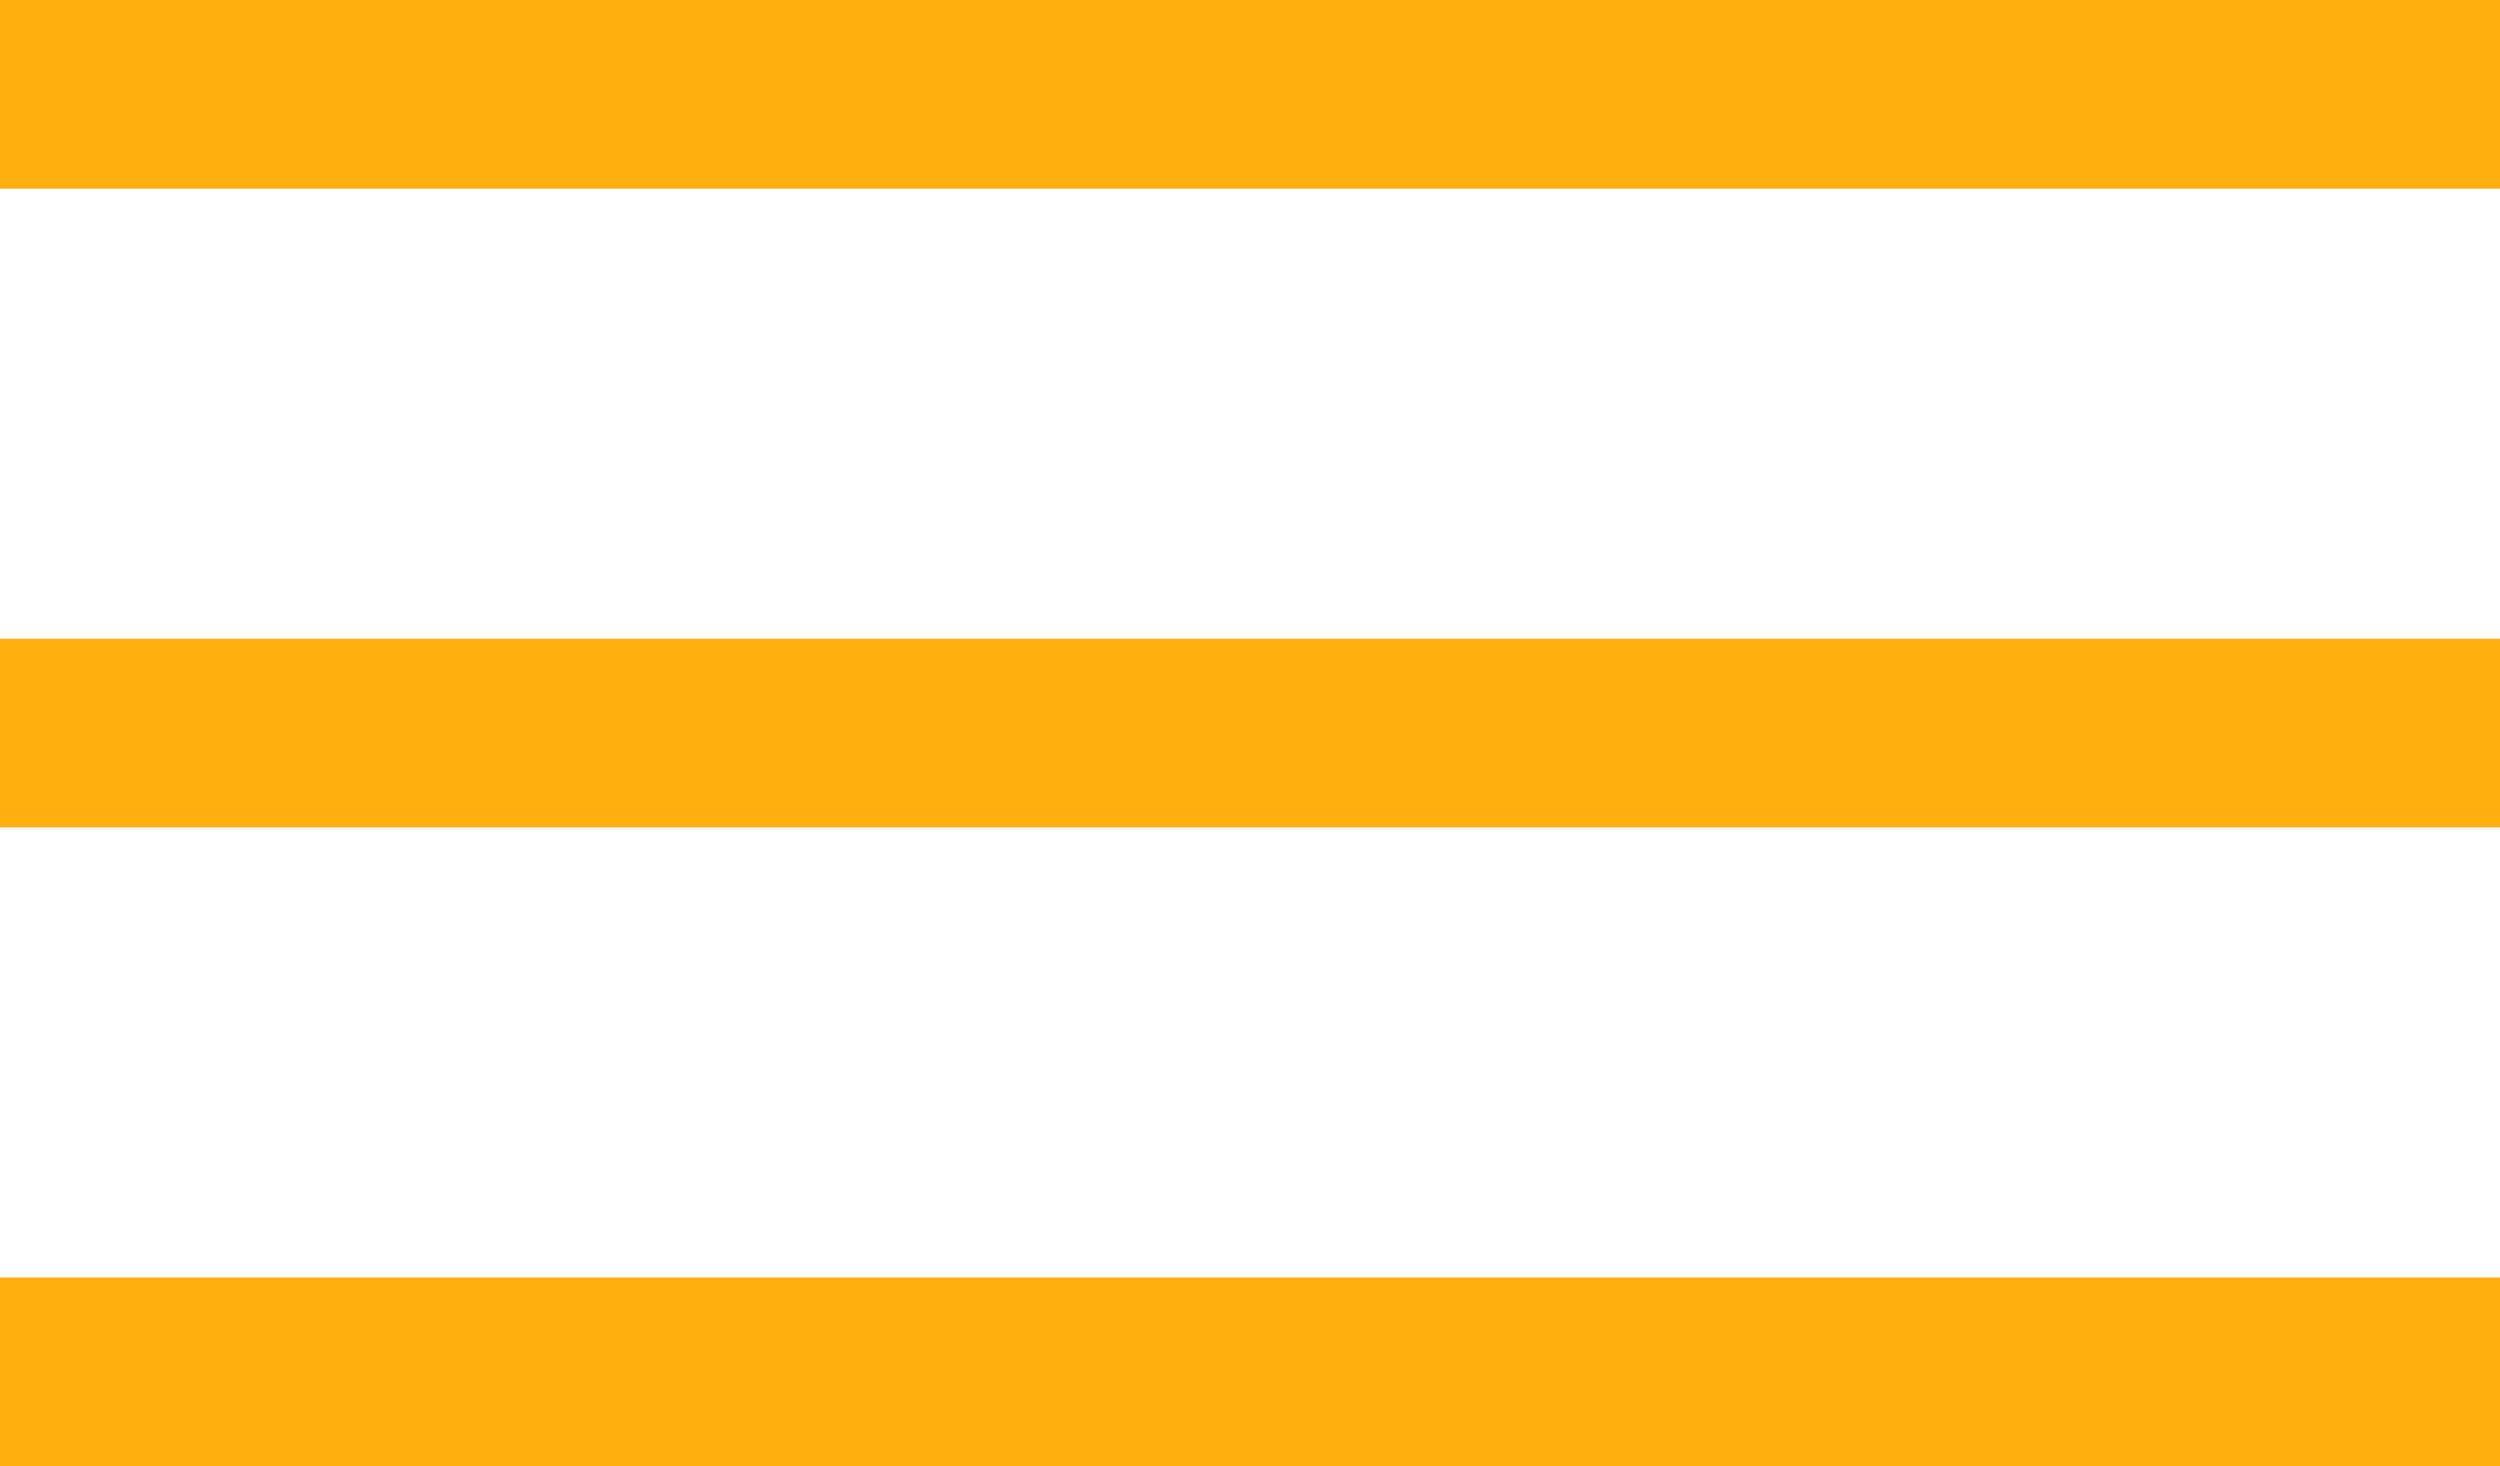
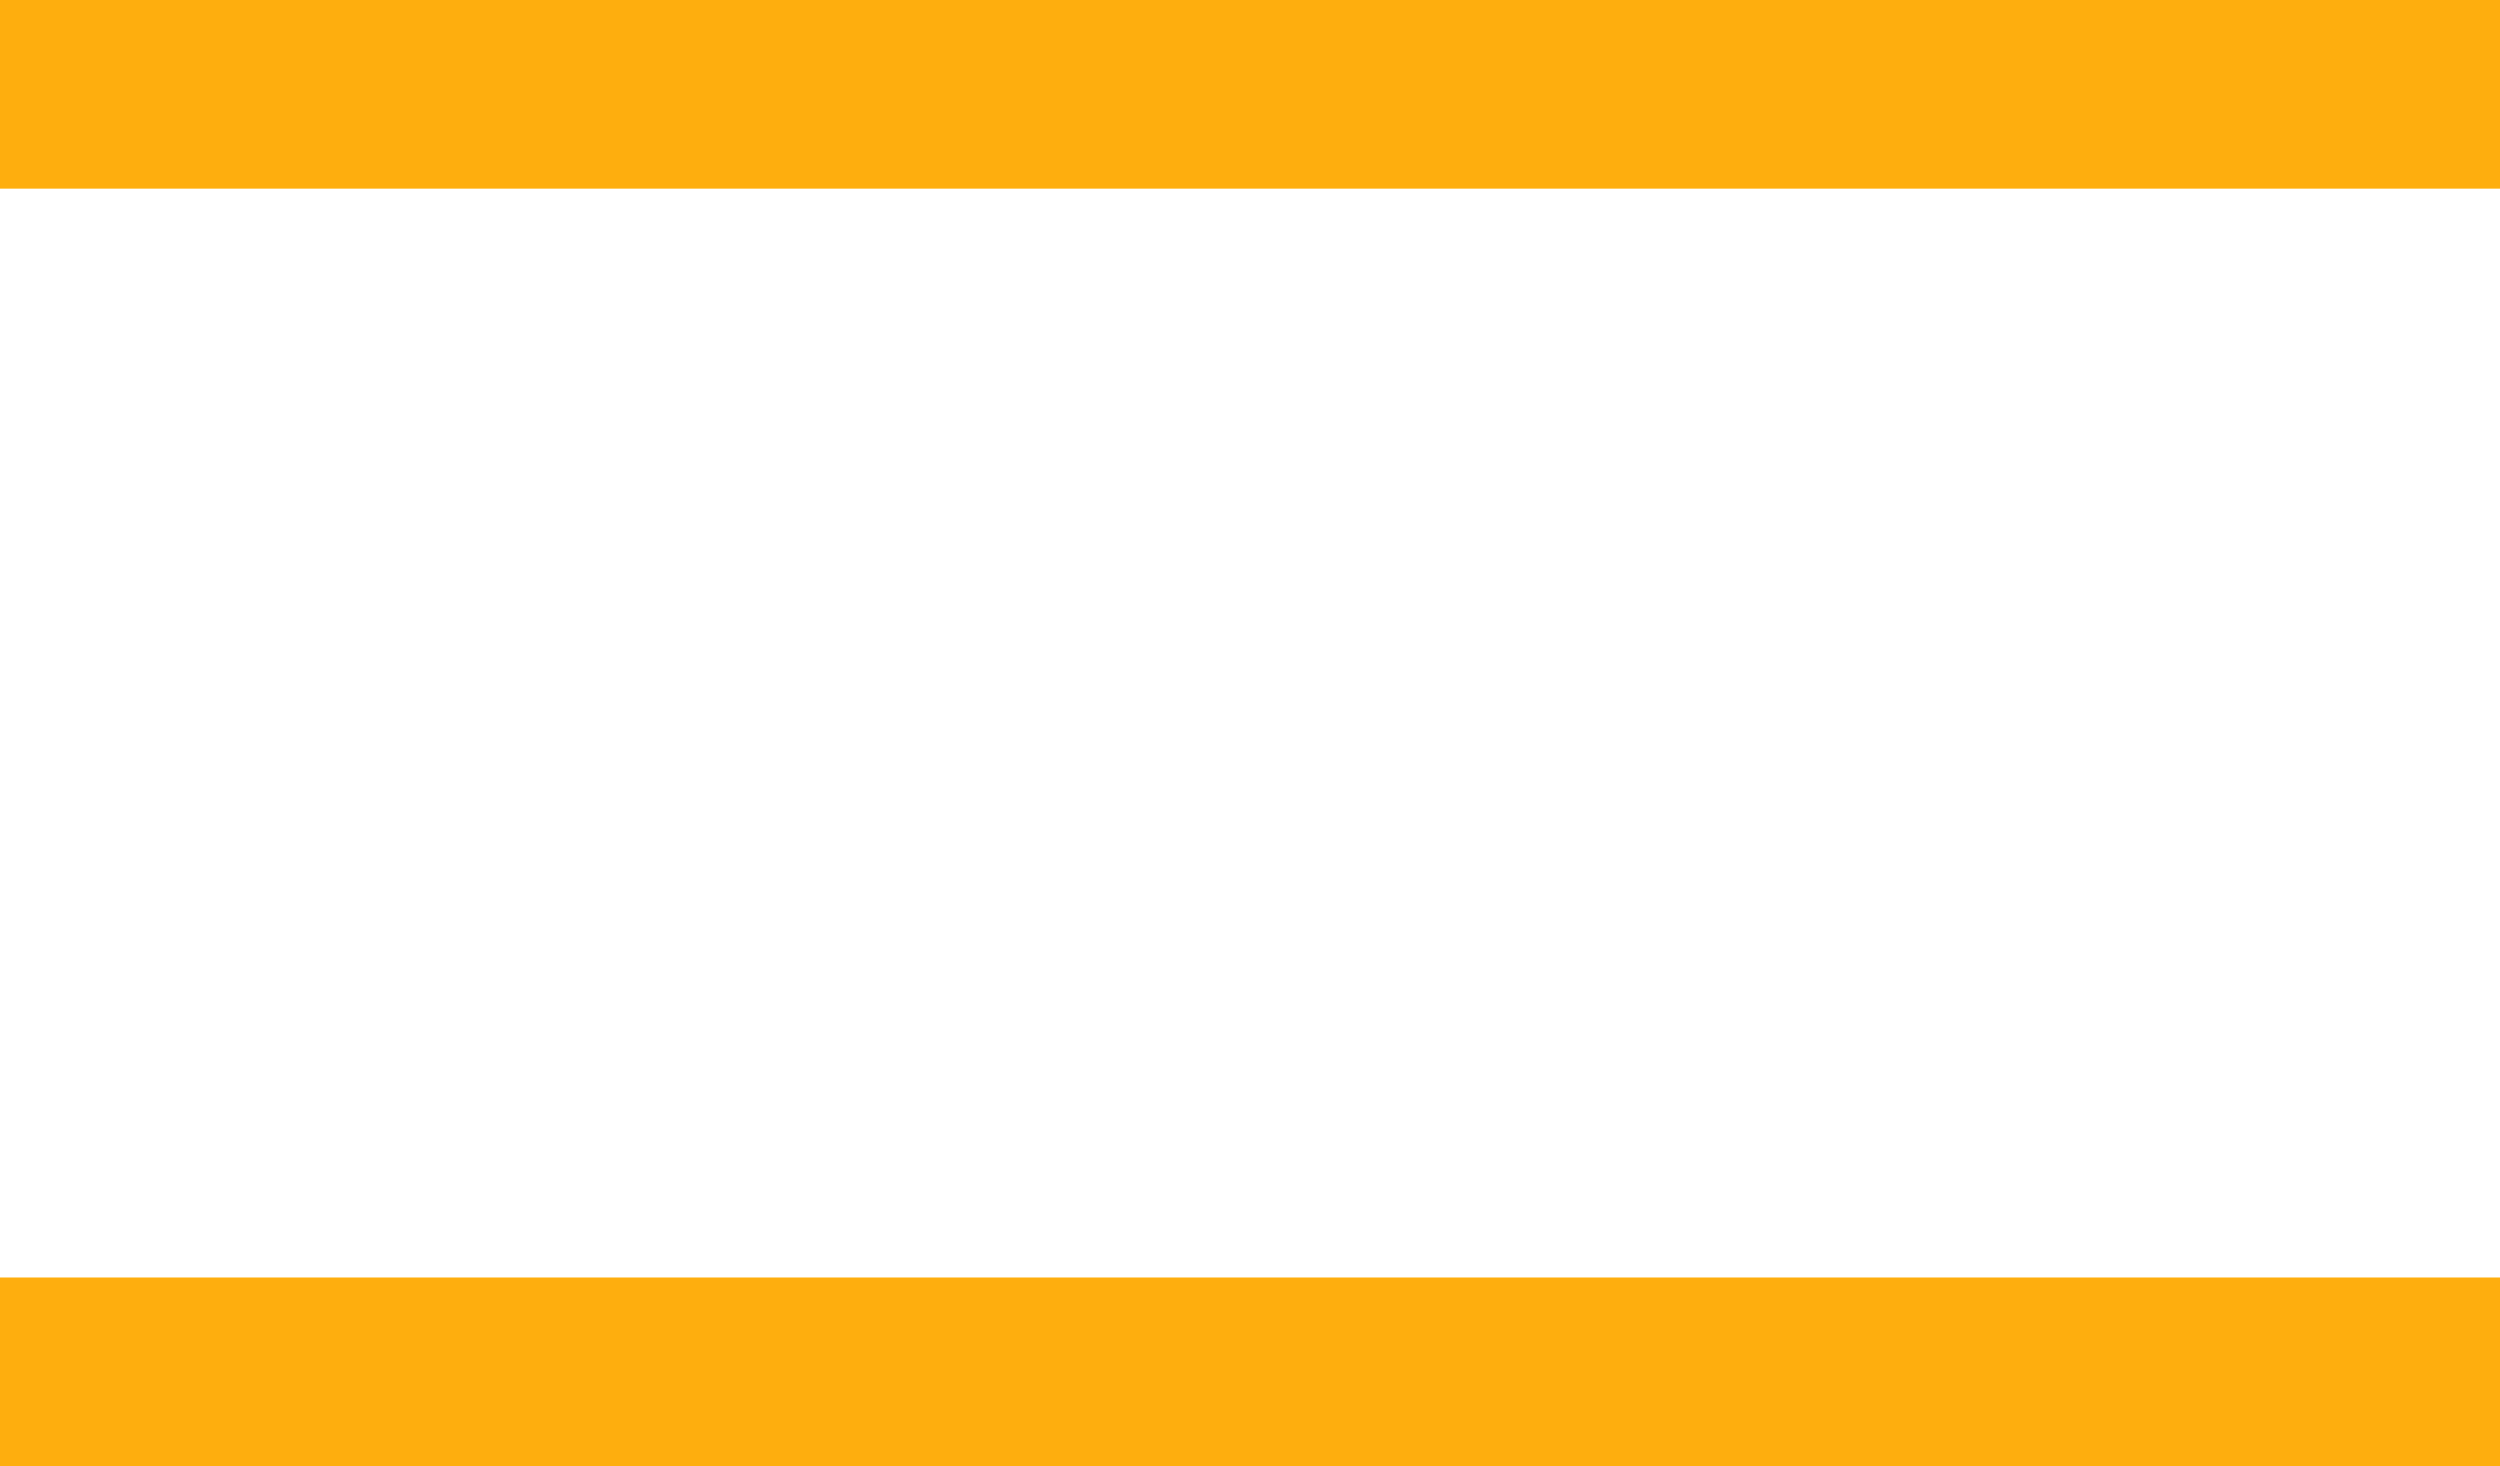
<svg xmlns="http://www.w3.org/2000/svg" id="Ebene_1" data-name="Ebene 1" width="26.505" height="15.544" viewBox="0 0 26.505 15.544">
  <g id="Gruppe_225" data-name="Gruppe 225">
    <rect width="26.505" height="2" style="fill: #feae0e" />
-     <rect y="6.772" width="26.505" height="2" style="fill: #feae0e" />
    <rect y="13.544" width="26.505" height="2" style="fill: #feae0e" />
  </g>
</svg>